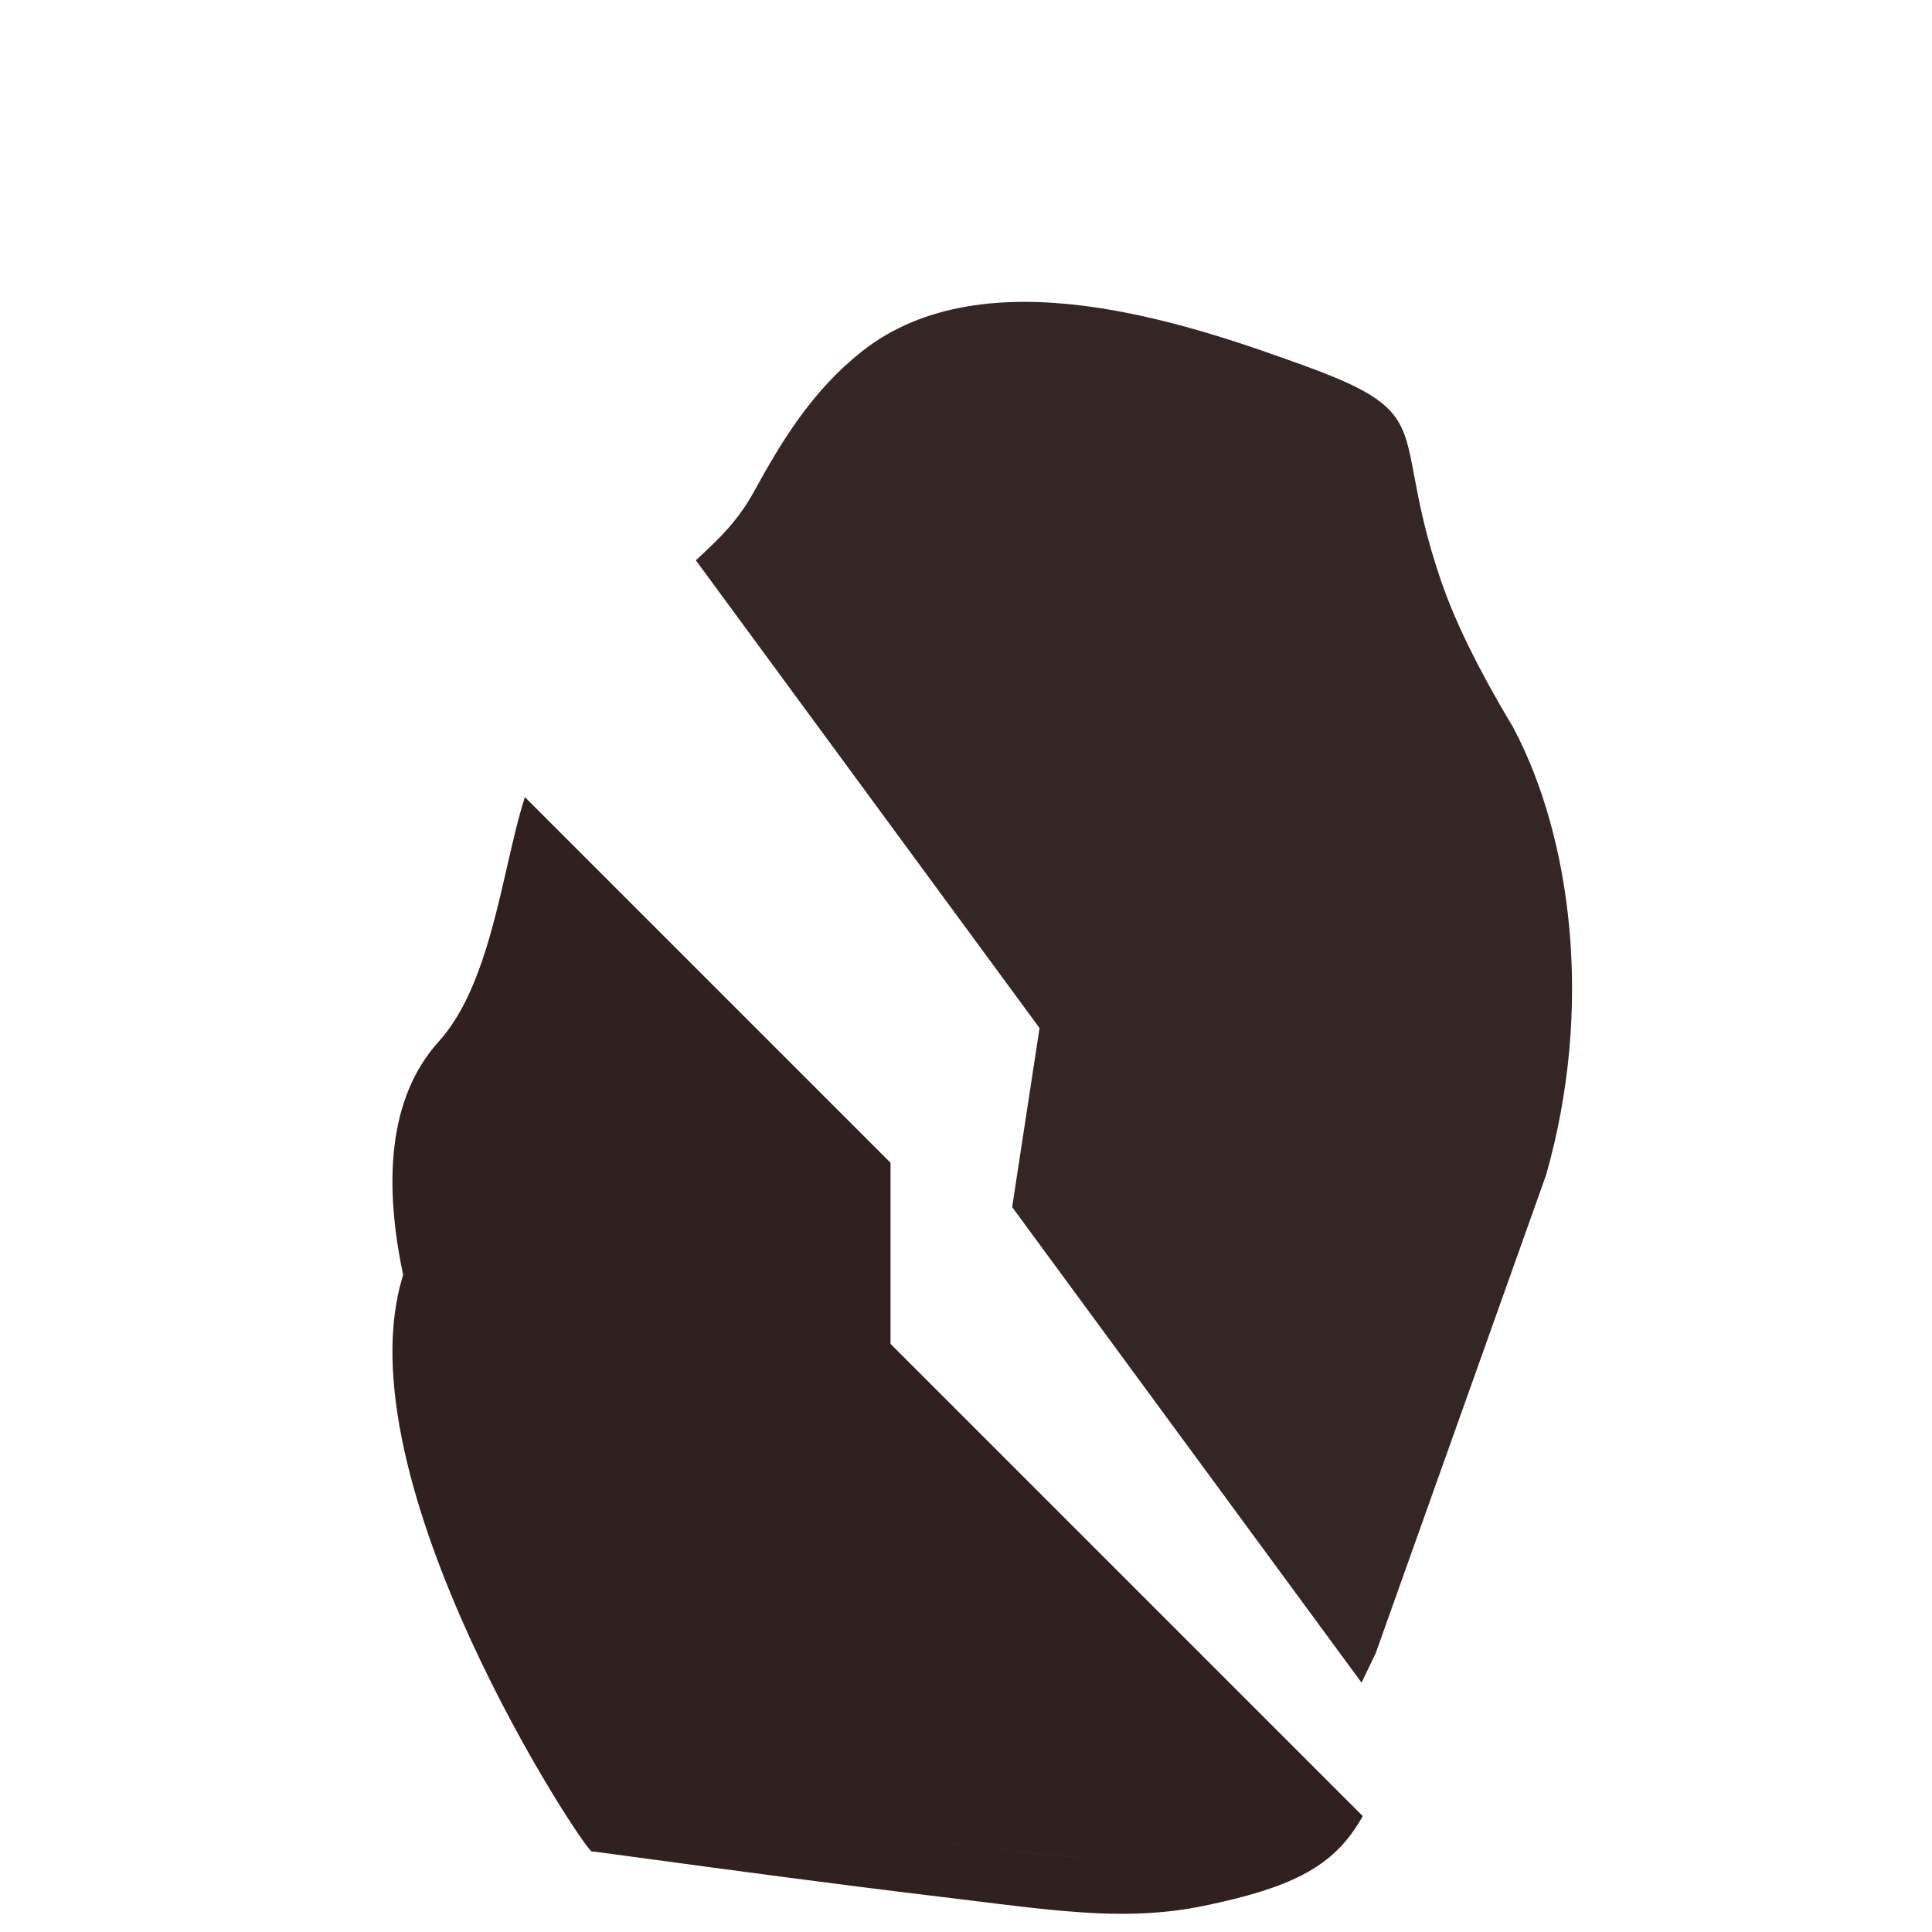
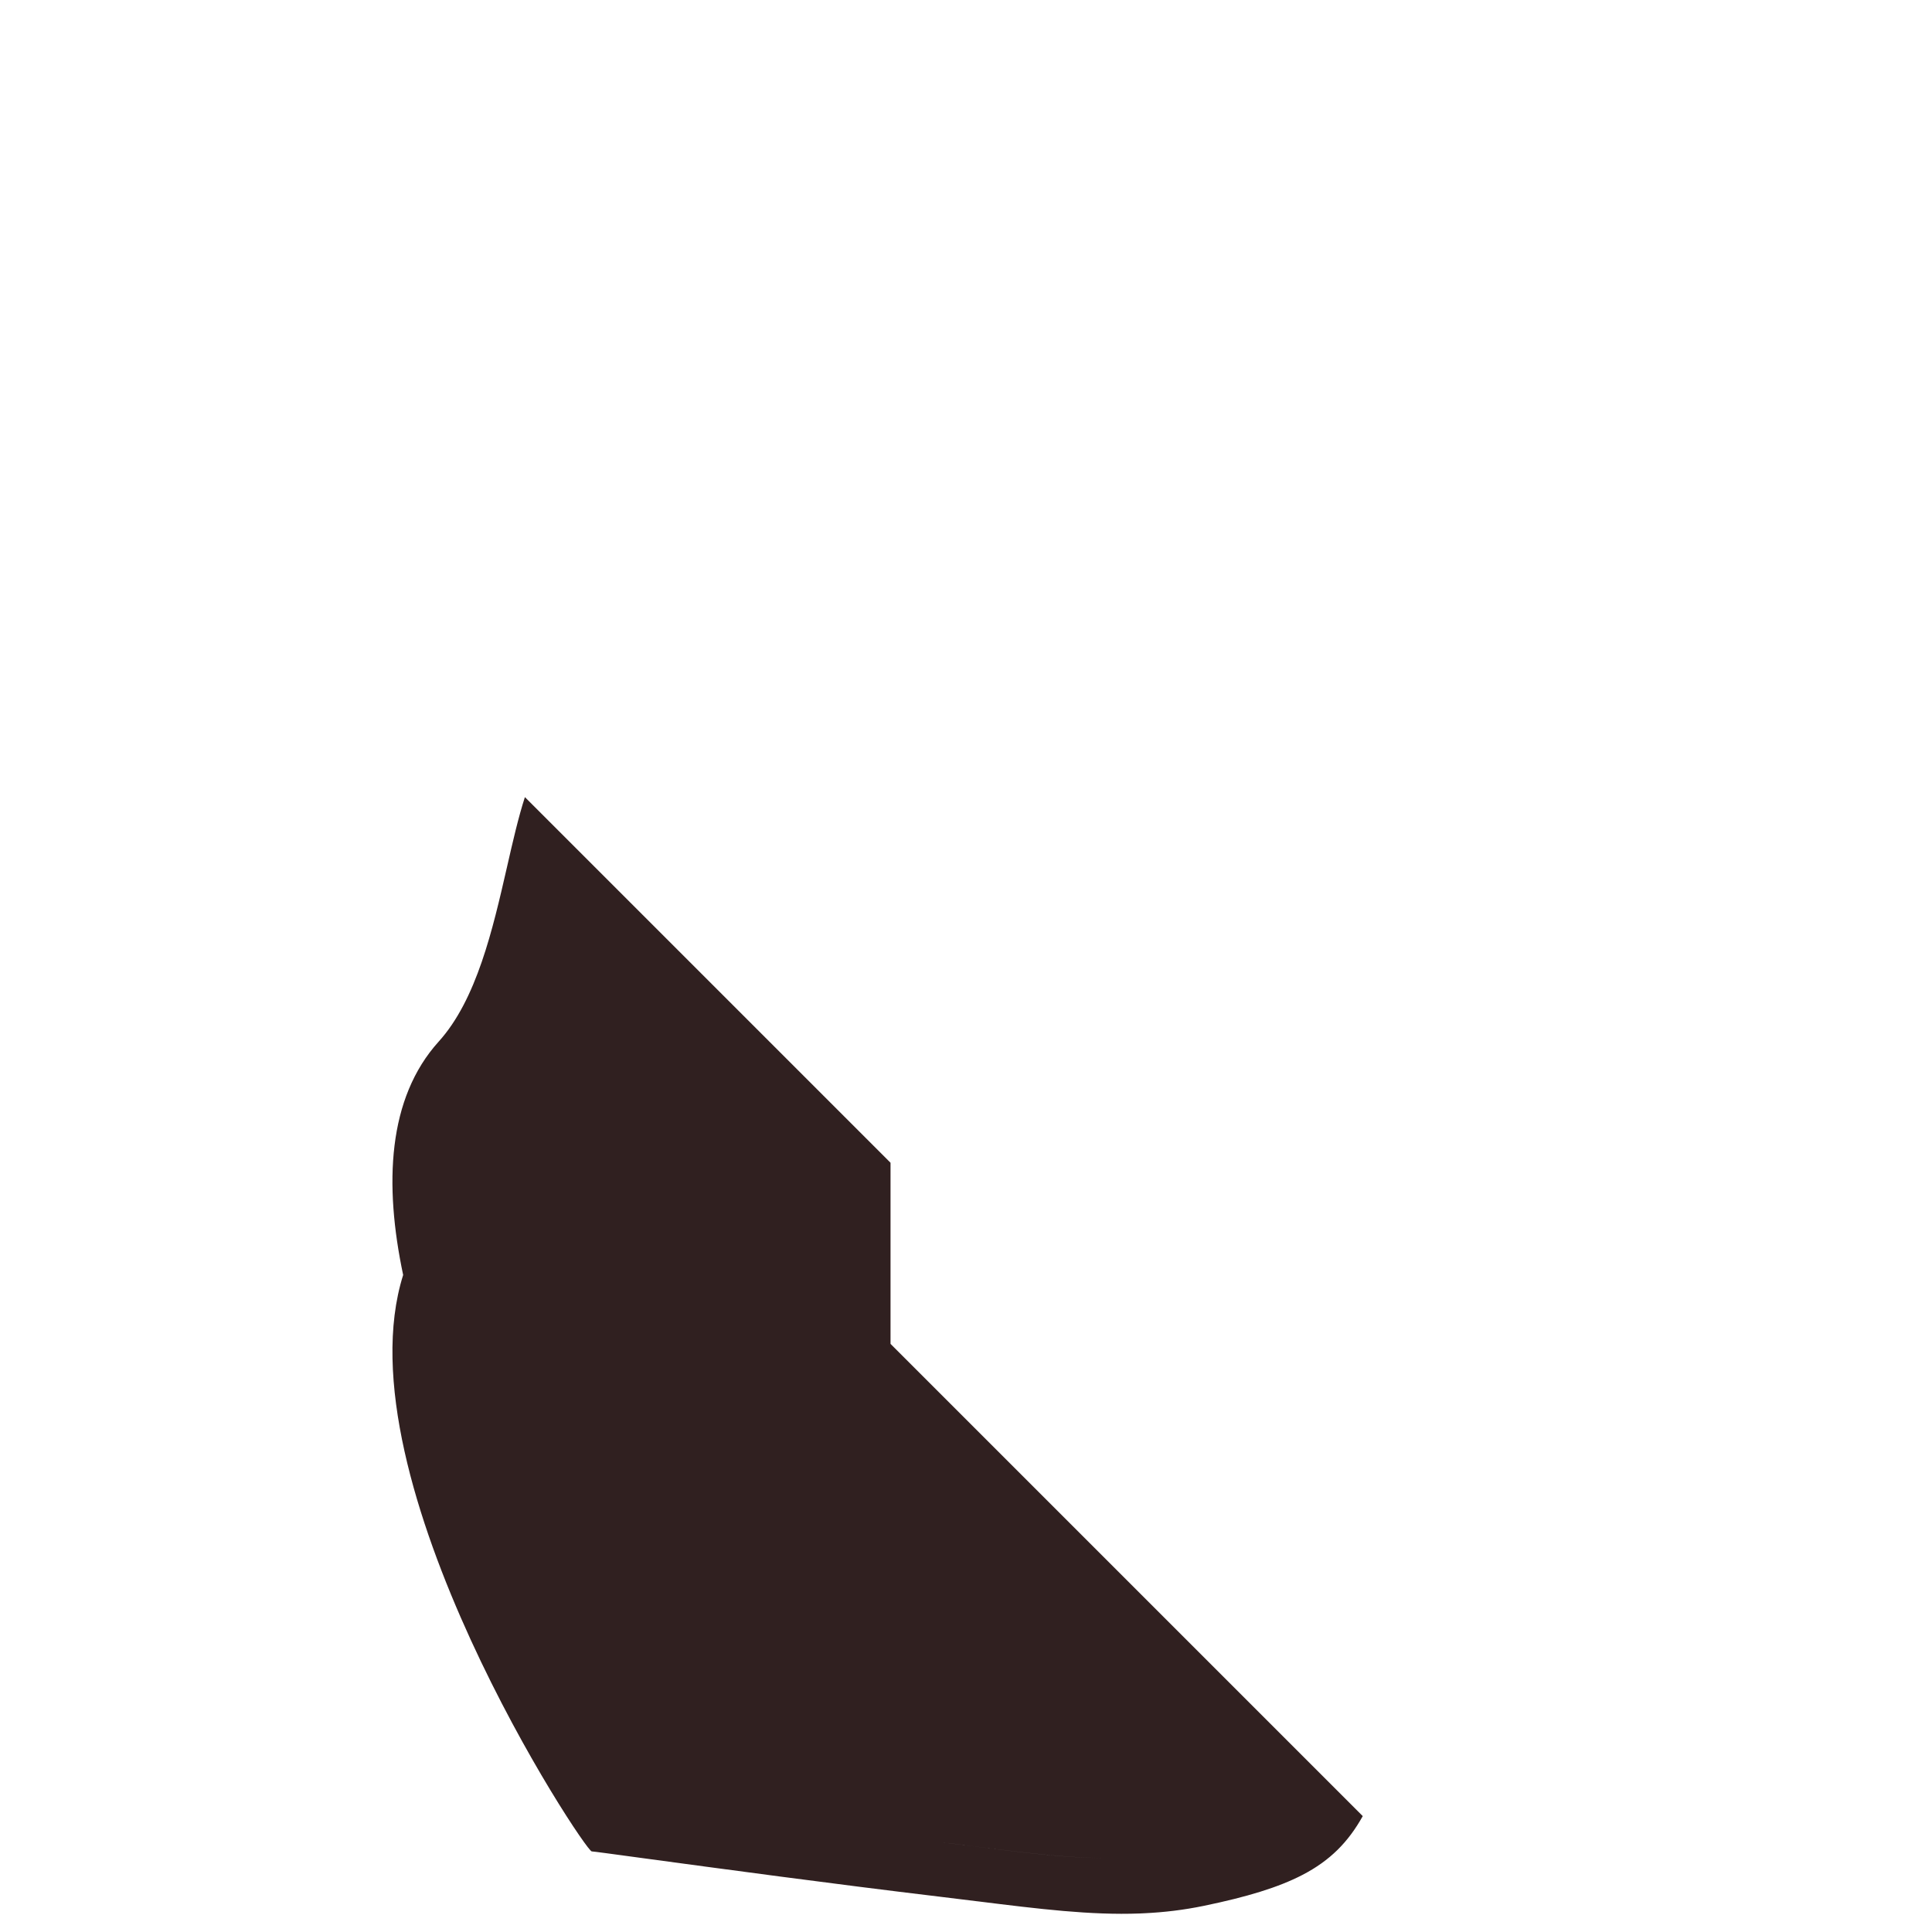
<svg xmlns="http://www.w3.org/2000/svg" width="64" height="64" viewBox="0 0 64 64" fill="none">
  <g filter="url(#filter0_d_4860_266748)">
    <path fill-rule="evenodd" clip-rule="evenodd" d="M17.388 22.406L29.5 34.518V40.518L45.143 56.161C44.661 57.023 44.063 57.632 43.143 58.11C42.343 58.525 41.299 58.84 39.876 59.134C39.213 59.271 38.563 59.348 37.906 59.379C37.858 59.382 37.81 59.384 37.761 59.386C36.128 59.448 34.44 59.239 32.38 58.983L32.377 58.983L32.375 58.983L32.372 58.982L32.367 58.982C31.961 58.931 31.541 58.879 31.103 58.827C27.613 58.41 23.711 57.881 21.466 57.577L21.46 57.576L21.437 57.573L21.429 57.572C20.34 57.424 19.651 57.33 19.602 57.33C19.376 57.33 11.223 45.009 13.355 38.235C12.72 35.23 12.836 32.38 14.533 30.503C15.79 29.113 16.323 26.784 16.796 24.717C16.988 23.876 17.17 23.079 17.388 22.406ZM36.643 57.55C35.324 57.551 33.94 57.375 32.294 57.166C32.132 57.145 31.966 57.124 31.798 57.103L31.512 57.067C31.389 57.052 31.265 57.037 31.14 57.021C31.539 57.07 31.924 57.119 32.294 57.166L32.296 57.166C33.941 57.374 35.325 57.55 36.643 57.55Z" fill="#302020" />
-     <path d="M50.131 20.105C52.057 23.74 52.8 29.361 51.217 34.922L45.571 50.767C45.407 51.11 45.252 51.434 45.103 51.74L33.529 35.987L34.436 30.056L23.051 14.561L23.193 14.428C23.825 13.837 24.447 13.255 24.991 12.26C25.941 10.522 26.945 8.916 28.543 7.648C32.639 4.4 39.359 6.721 43.151 8.092C46.38 9.258 46.483 9.808 46.849 11.768C47.011 12.634 47.224 13.776 47.781 15.367C48.437 17.24 49.601 19.217 50.131 20.105Z" fill="#352626" />
  </g>
  <defs>
    <filter id="filter0_d_4860_266748" x="0" y="0" width="64" height="68" filterUnits="userSpaceOnUse" color-interpolation-filters="sRGB">
      <feFlood flood-opacity="0" result="BackgroundImageFix" />
      <feColorMatrix in="SourceAlpha" type="matrix" values="0 0 0 0 0 0 0 0 0 0 0 0 0 0 0 0 0 0 127 0" result="hardAlpha" />
      <feOffset dy="4" />
      <feComposite in2="hardAlpha" operator="out" />
      <feColorMatrix type="matrix" values="0 0 0 0 0 0 0 0 0 0 0 0 0 0 0 0 0 0 0.35 0" />
      <feBlend mode="normal" in2="BackgroundImageFix" result="effect1_dropShadow_4860_266748" />
      <feBlend mode="normal" in="SourceGraphic" in2="effect1_dropShadow_4860_266748" result="shape" />
    </filter>
  </defs>
</svg>